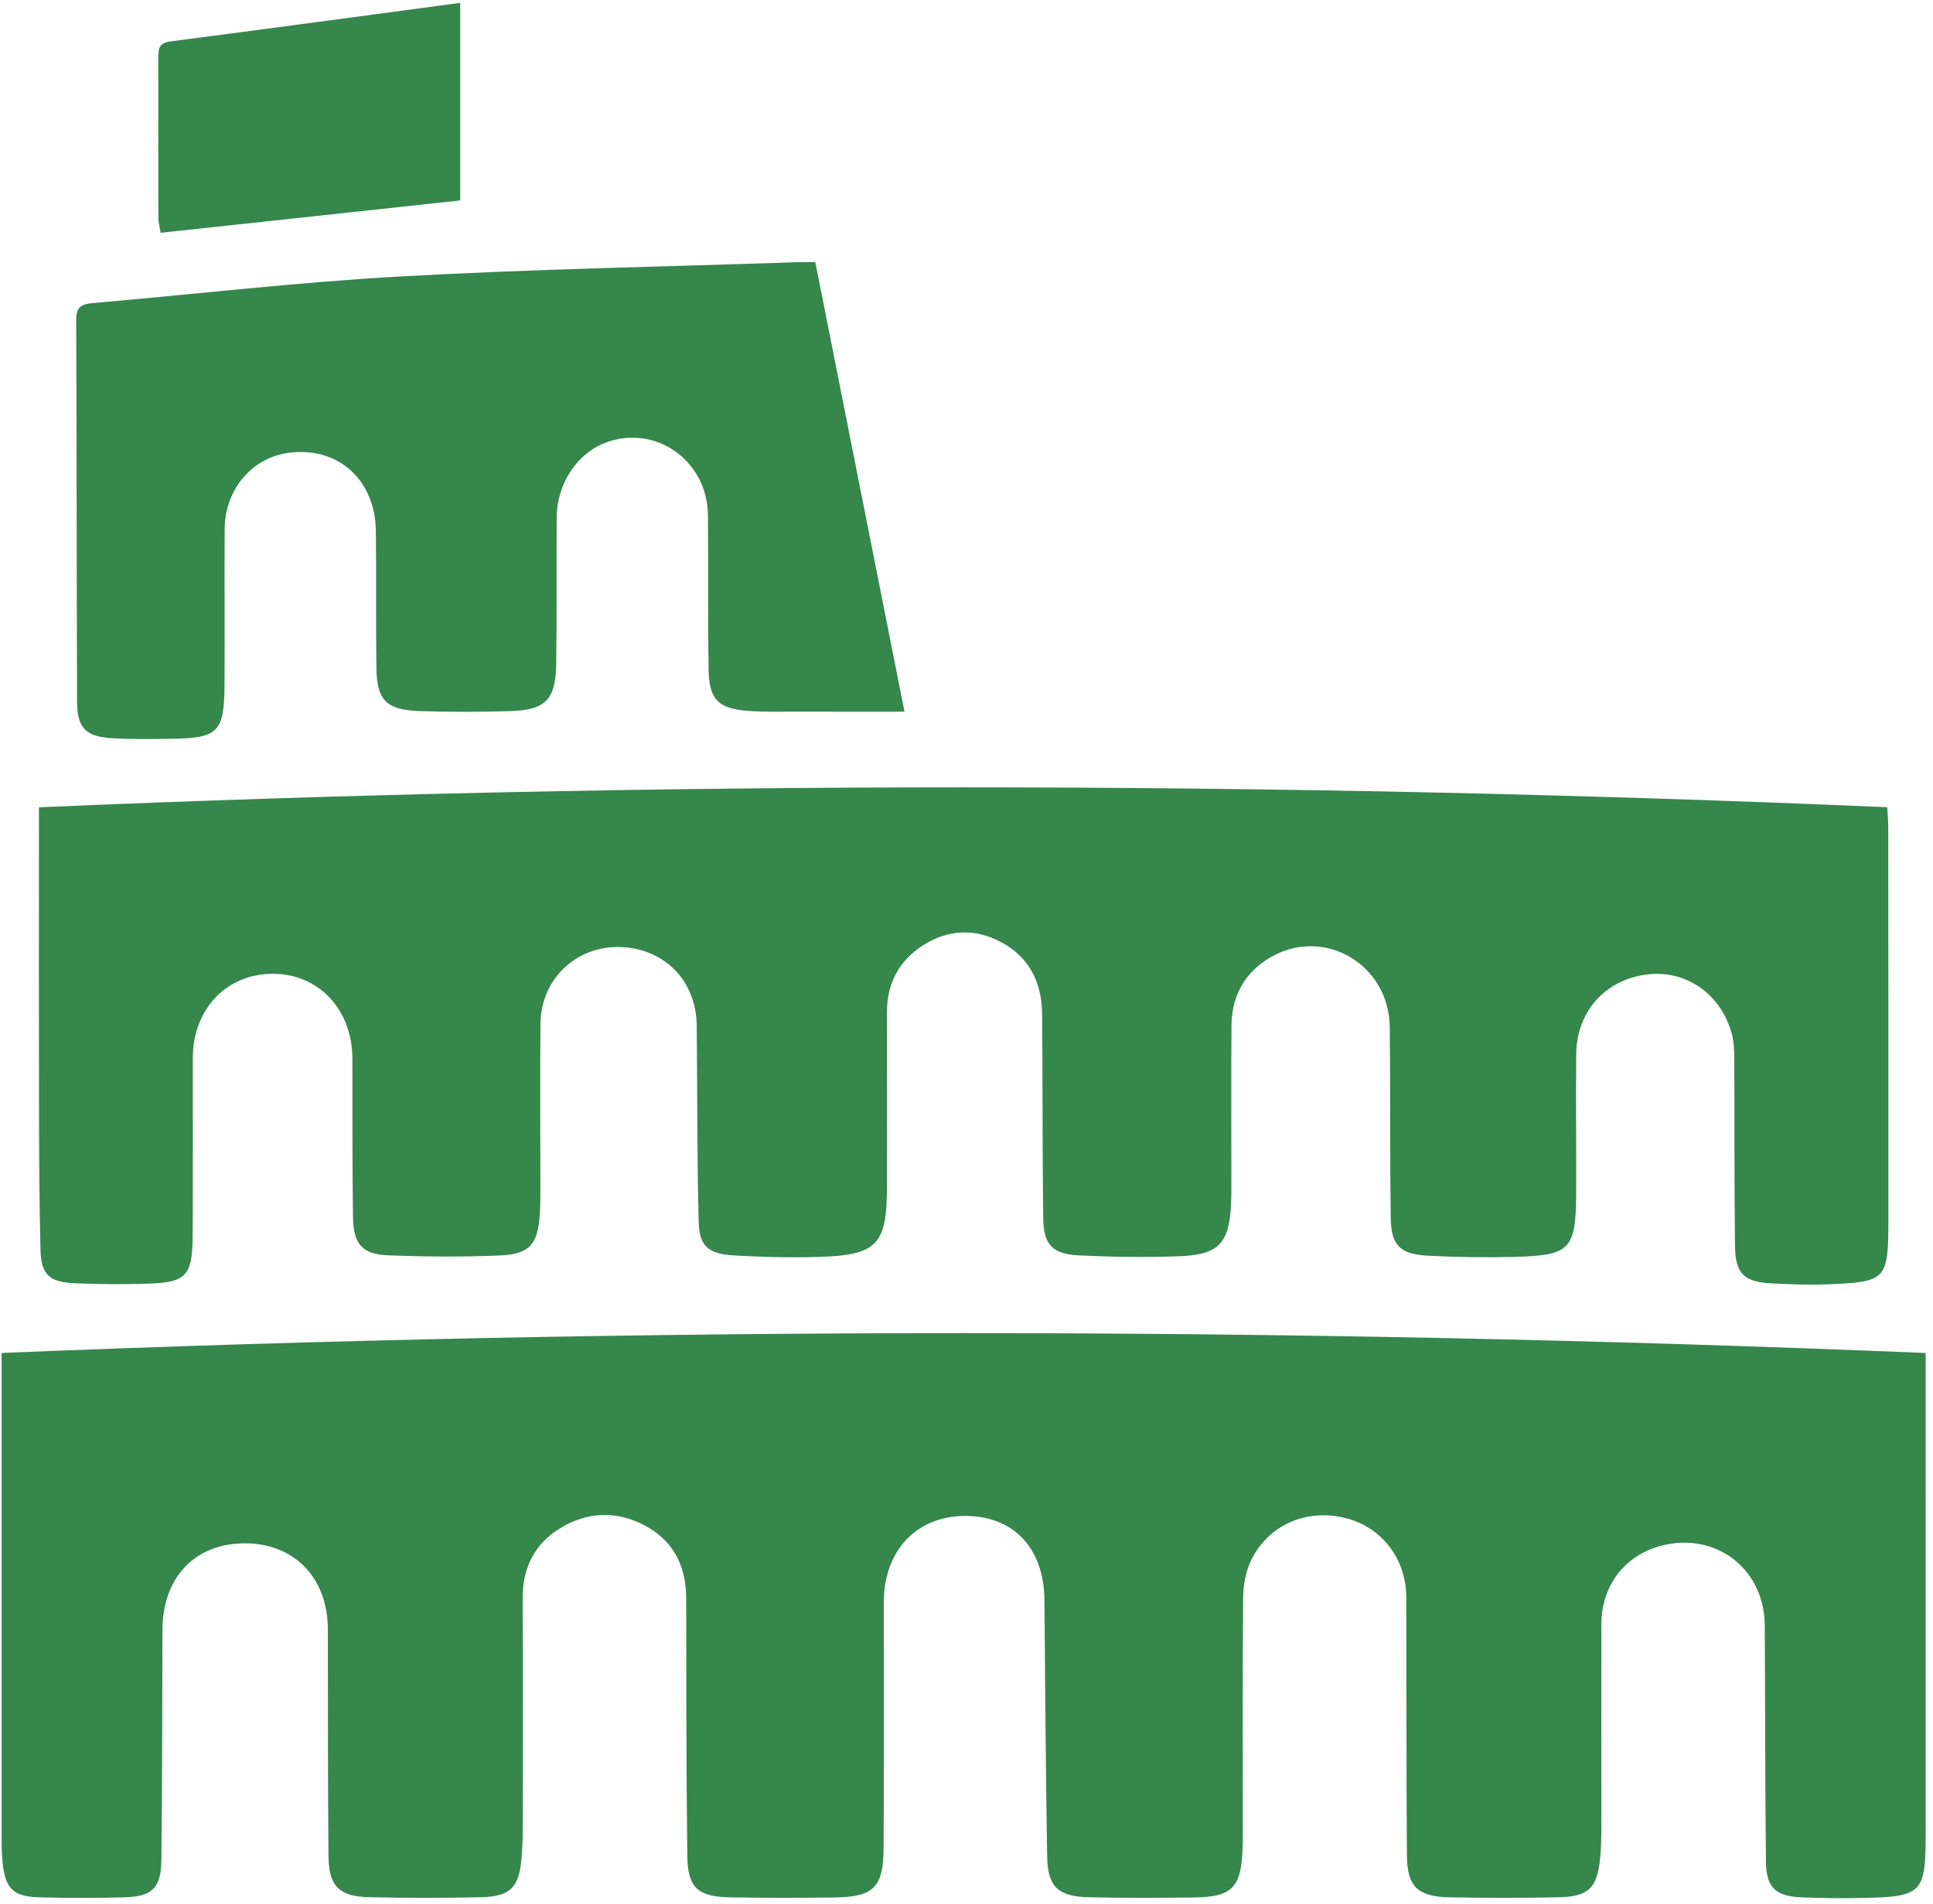
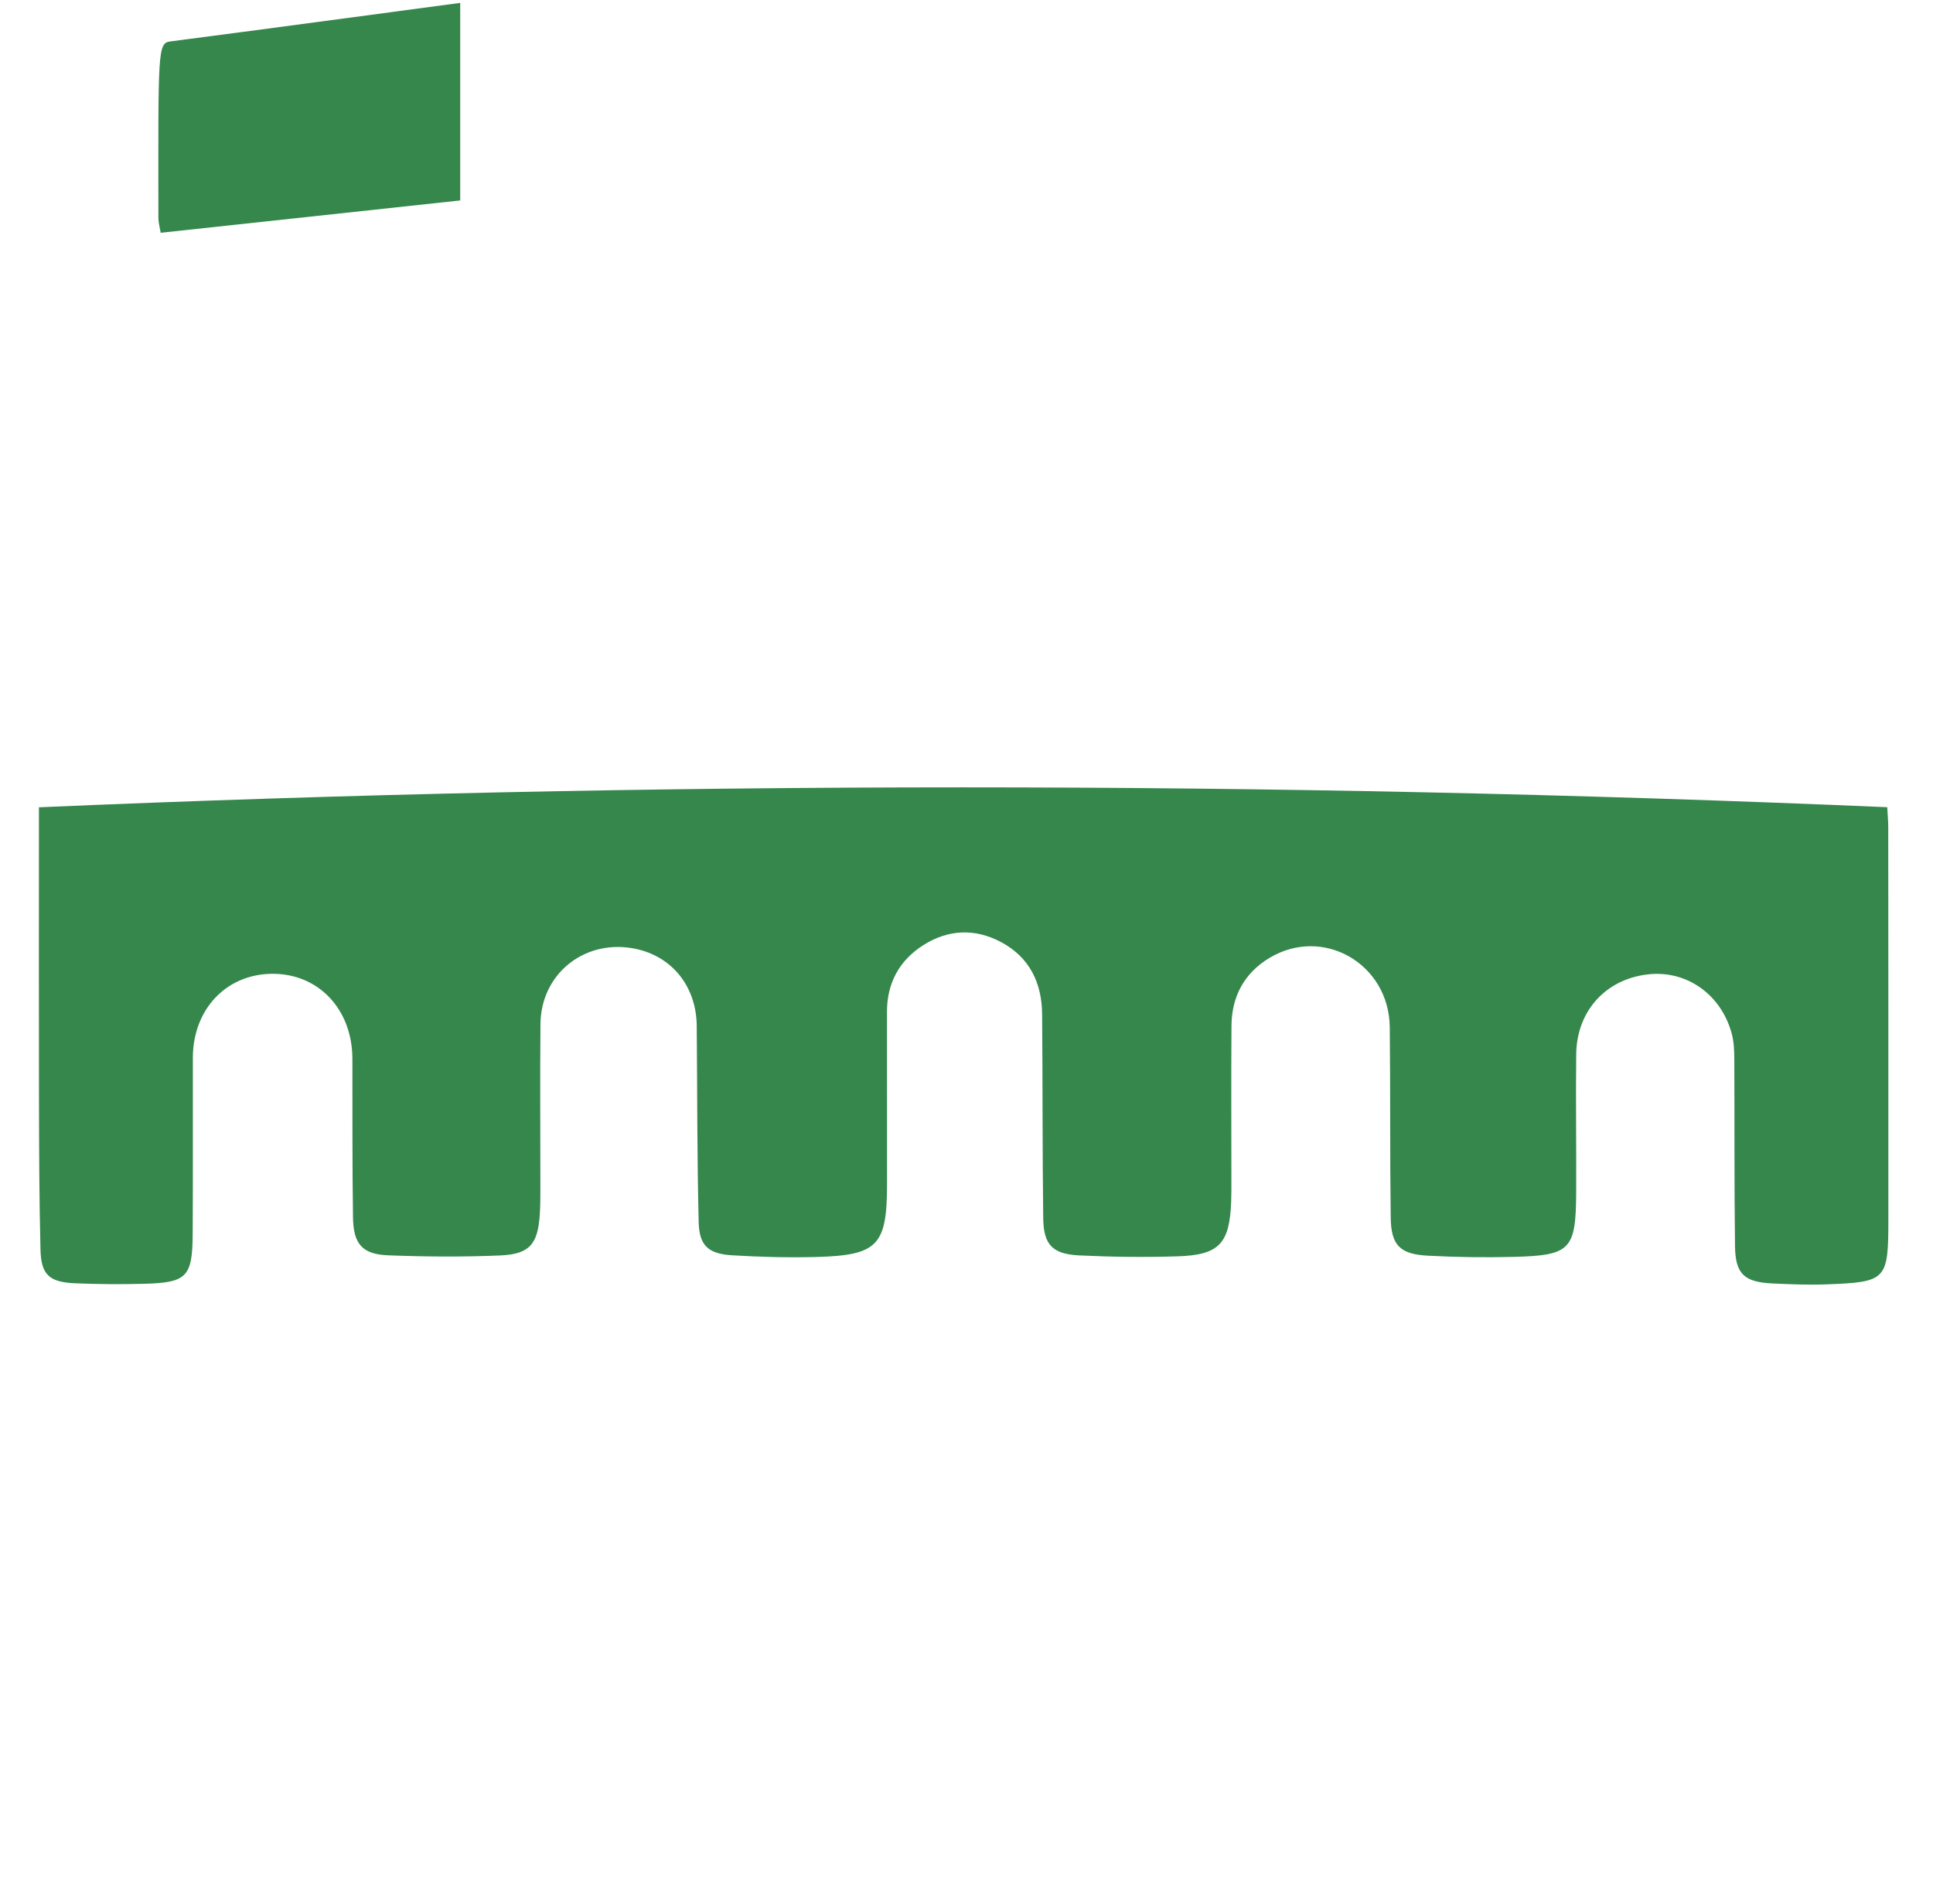
<svg xmlns="http://www.w3.org/2000/svg" width="65px" height="64px" viewBox="0 0 65 64" version="1.1">
  <title>F7D7CF32-EAAC-4A0A-AB8A-F49E45F62B9C</title>
  <desc>Created with sketchtool.</desc>
  <defs />
  <g id="HD" stroke="none" stroke-width="1" fill="none" fill-rule="evenodd">
    <g id="Amenities-HD" transform="translate(-387, -2253)" fill="#35874C">
      <g id="Others" transform="translate(354, 1817)">
        <g id="Icons" transform="translate(23, 0)">
          <g id="Amenities/amphi" transform="translate(10, 436)">
-             <path d="M0.054,45.486 C21.658,44.598 43.171,44.596 64.752,45.487 L64.752,46.287 C64.753,51.398 64.754,56.508 64.754,61.619 C64.753,63.654 64.646,63.768 62.622,63.809 C61.952,63.823 61.279,63.817 60.609,63.79 C59.701,63.752 59.392,63.471 59.382,62.57 C59.351,59.926 59.361,57.282 59.342,54.638 C59.328,52.639 57.522,51.383 55.626,52.04 C54.538,52.418 53.852,53.392 53.849,54.603 C53.844,56.869 53.851,59.136 53.849,61.402 C53.849,61.735 53.842,62.069 53.813,62.401 C53.719,63.484 53.436,63.769 52.357,63.788 C51.149,63.81 49.94,63.811 48.732,63.787 C47.669,63.765 47.316,63.422 47.309,62.373 C47.288,59.484 47.298,56.596 47.289,53.707 C47.285,52.365 46.414,51.282 45.138,51.012 C43.83,50.734 42.574,51.325 42.035,52.537 C41.87,52.908 41.804,53.349 41.801,53.759 C41.781,56.336 41.792,58.914 41.792,61.491 C41.792,61.736 41.793,61.98 41.781,62.225 C41.72,63.475 41.415,63.777 40.141,63.793 C38.978,63.807 37.814,63.812 36.651,63.787 C35.573,63.765 35.227,63.44 35.211,62.392 C35.165,59.526 35.144,56.66 35.121,53.794 C35.106,52.048 34.085,50.961 32.445,50.965 C30.819,50.97 29.721,52.136 29.72,53.857 C29.719,56.612 29.728,59.368 29.713,62.123 C29.706,63.458 29.377,63.777 28.045,63.793 C26.881,63.807 25.717,63.811 24.554,63.789 C23.47,63.768 23.125,63.469 23.112,62.402 C23.074,59.514 23.081,56.626 23.075,53.738 C23.073,52.676 22.665,51.822 21.718,51.306 C20.765,50.786 19.771,50.811 18.843,51.374 C17.978,51.899 17.572,52.702 17.577,53.722 C17.588,56.277 17.583,58.833 17.581,61.388 C17.581,61.743 17.568,62.099 17.539,62.453 C17.457,63.456 17.167,63.762 16.173,63.784 C14.92,63.812 13.666,63.812 12.414,63.784 C11.399,63.76 11.054,63.41 11.045,62.388 C11.023,59.855 11.029,57.322 11.025,54.789 C11.023,53.048 9.901,51.883 8.228,51.886 C6.547,51.89 5.466,53.037 5.462,54.808 C5.456,57.385 5.458,59.962 5.426,62.539 C5.415,63.485 5.112,63.765 4.161,63.789 C3.222,63.813 2.281,63.814 1.342,63.789 C0.431,63.765 0.17,63.495 0.085,62.582 C0.063,62.339 0.054,62.094 0.054,61.85 C0.053,56.584 0.054,51.318 0.054,46.052 L0.054,45.486 Z" id="Fill-184" />
            <path d="M63.461,27.138 C63.474,27.389 63.495,27.605 63.495,27.822 C63.498,32.221 63.502,36.62 63.499,41.019 C63.497,43.039 63.434,43.104 61.411,43.18 C60.809,43.202 60.203,43.177 59.6,43.149 C58.65,43.104 58.353,42.831 58.342,41.887 C58.316,39.799 58.329,37.71 58.319,35.621 C58.317,35.335 58.308,35.039 58.236,34.765 C57.88,33.421 56.699,32.6 55.388,32.761 C53.983,32.933 53.02,33.996 53.002,35.445 C52.984,37 53.01,38.556 53.001,40.111 C52.99,42.017 52.811,42.208 50.899,42.256 C49.939,42.281 48.975,42.267 48.015,42.216 C47.073,42.167 46.777,41.863 46.765,40.932 C46.737,38.8 46.756,36.667 46.733,34.534 C46.709,32.399 44.49,31.121 42.684,32.207 C41.838,32.716 41.417,33.507 41.41,34.488 C41.397,36.221 41.407,37.954 41.407,39.687 C41.407,39.932 41.409,40.176 41.399,40.42 C41.341,41.819 40.995,42.194 39.582,42.238 C38.488,42.272 37.39,42.259 36.296,42.207 C35.391,42.163 35.092,41.85 35.08,40.96 C35.051,38.672 35.063,36.384 35.043,34.096 C35.034,33.045 34.621,32.184 33.664,31.674 C32.79,31.207 31.886,31.243 31.05,31.774 C30.242,32.287 29.827,33.048 29.826,34.012 C29.825,35.945 29.829,37.878 29.828,39.811 C29.827,41.873 29.519,42.204 27.442,42.26 C26.504,42.285 25.563,42.259 24.626,42.203 C23.824,42.155 23.514,41.884 23.494,41.091 C23.44,38.893 23.449,36.694 23.429,34.495 C23.416,33.119 22.546,32.085 21.235,31.874 C19.6,31.611 18.19,32.771 18.174,34.425 C18.156,36.247 18.172,38.069 18.171,39.891 C18.171,40.202 18.172,40.513 18.152,40.823 C18.086,41.829 17.811,42.166 16.817,42.208 C15.568,42.261 14.313,42.252 13.062,42.204 C12.185,42.171 11.883,41.828 11.87,40.928 C11.844,39.151 11.854,37.373 11.85,35.596 C11.846,33.93 10.709,32.727 9.149,32.739 C7.607,32.75 6.488,33.932 6.485,35.561 C6.481,37.539 6.492,39.516 6.479,41.493 C6.47,42.928 6.281,43.121 4.863,43.16 C4.082,43.181 3.298,43.177 2.516,43.143 C1.654,43.105 1.382,42.855 1.361,42.011 C1.32,40.368 1.315,38.724 1.311,37.08 C1.305,34.059 1.309,31.037 1.309,28.015 L1.309,27.141 C22.048,26.246 42.725,26.249 63.461,27.138" id="Fill-186" />
-             <path d="M27.416,8.814 C28.419,13.871 29.408,18.853 30.415,23.926 C29.163,23.926 27.964,23.928 26.765,23.925 C26.227,23.924 25.688,23.941 25.154,23.9 C24.155,23.825 23.844,23.515 23.828,22.517 C23.8,20.784 23.825,19.051 23.806,17.318 C23.787,15.511 22.098,14.287 20.438,14.856 C19.431,15.201 18.728,16.229 18.72,17.399 C18.709,19.043 18.728,20.688 18.703,22.331 C18.684,23.534 18.341,23.875 17.13,23.909 C16.123,23.937 15.115,23.94 14.109,23.906 C12.989,23.868 12.673,23.545 12.657,22.449 C12.635,20.916 12.659,19.383 12.639,17.85 C12.616,16.103 11.332,14.984 9.665,15.23 C8.456,15.408 7.565,16.467 7.555,17.778 C7.542,19.533 7.562,21.289 7.549,23.044 C7.538,24.616 7.334,24.816 5.774,24.837 C5.103,24.847 4.43,24.858 3.761,24.818 C2.891,24.766 2.596,24.47 2.592,23.608 C2.575,19.32 2.581,15.032 2.562,10.744 C2.56,10.323 2.738,10.223 3.11,10.191 C6.563,9.891 10.01,9.486 13.47,9.294 C17.914,9.046 22.367,8.966 26.816,8.815 C26.992,8.809 27.169,8.814 27.416,8.814" id="Fill-188" />
-             <path d="M15.475,6.739 C12.128,7.1 8.786,7.461 5.403,7.826 C5.37,7.623 5.327,7.479 5.326,7.334 C5.322,5.56 5.324,3.786 5.322,2.012 C5.321,1.715 5.3,1.448 5.726,1.393 C8.956,0.973 12.184,0.537 15.475,0.097 L15.475,6.739 Z" id="Fill-190" />
+             <path d="M15.475,6.739 C12.128,7.1 8.786,7.461 5.403,7.826 C5.37,7.623 5.327,7.479 5.326,7.334 C5.321,1.715 5.3,1.448 5.726,1.393 C8.956,0.973 12.184,0.537 15.475,0.097 L15.475,6.739 Z" id="Fill-190" />
          </g>
        </g>
      </g>
    </g>
  </g>
</svg>